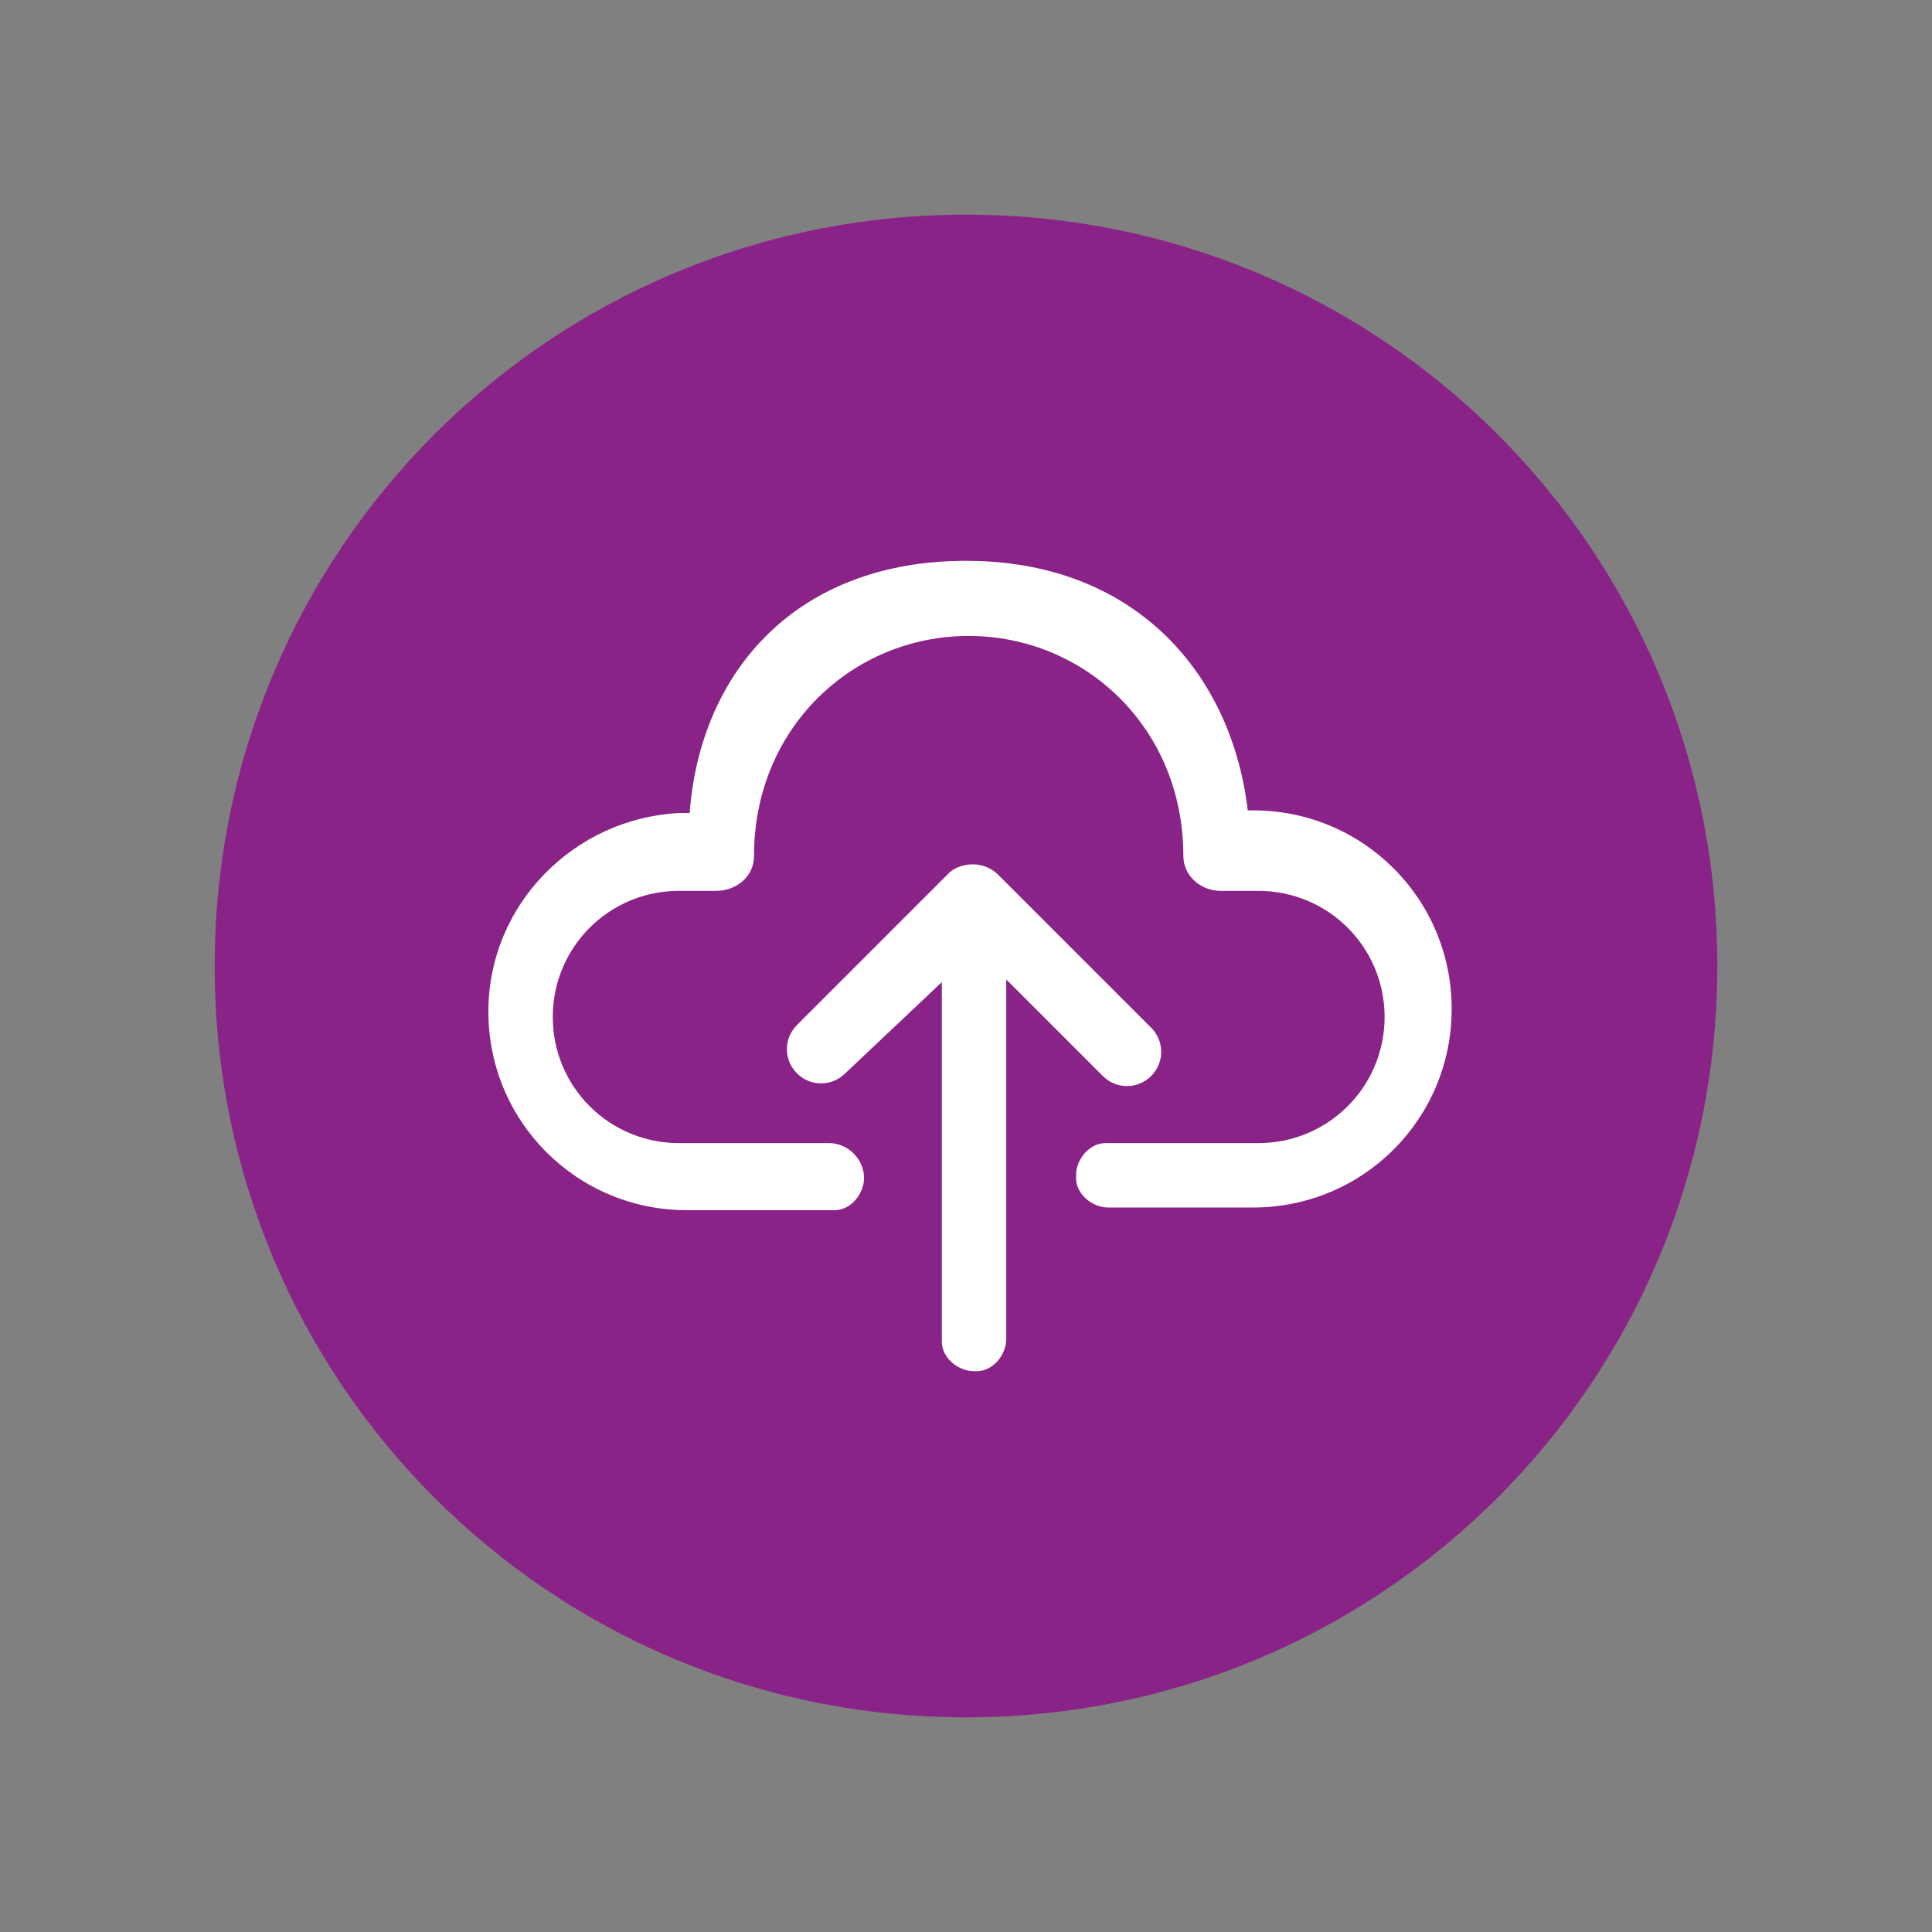
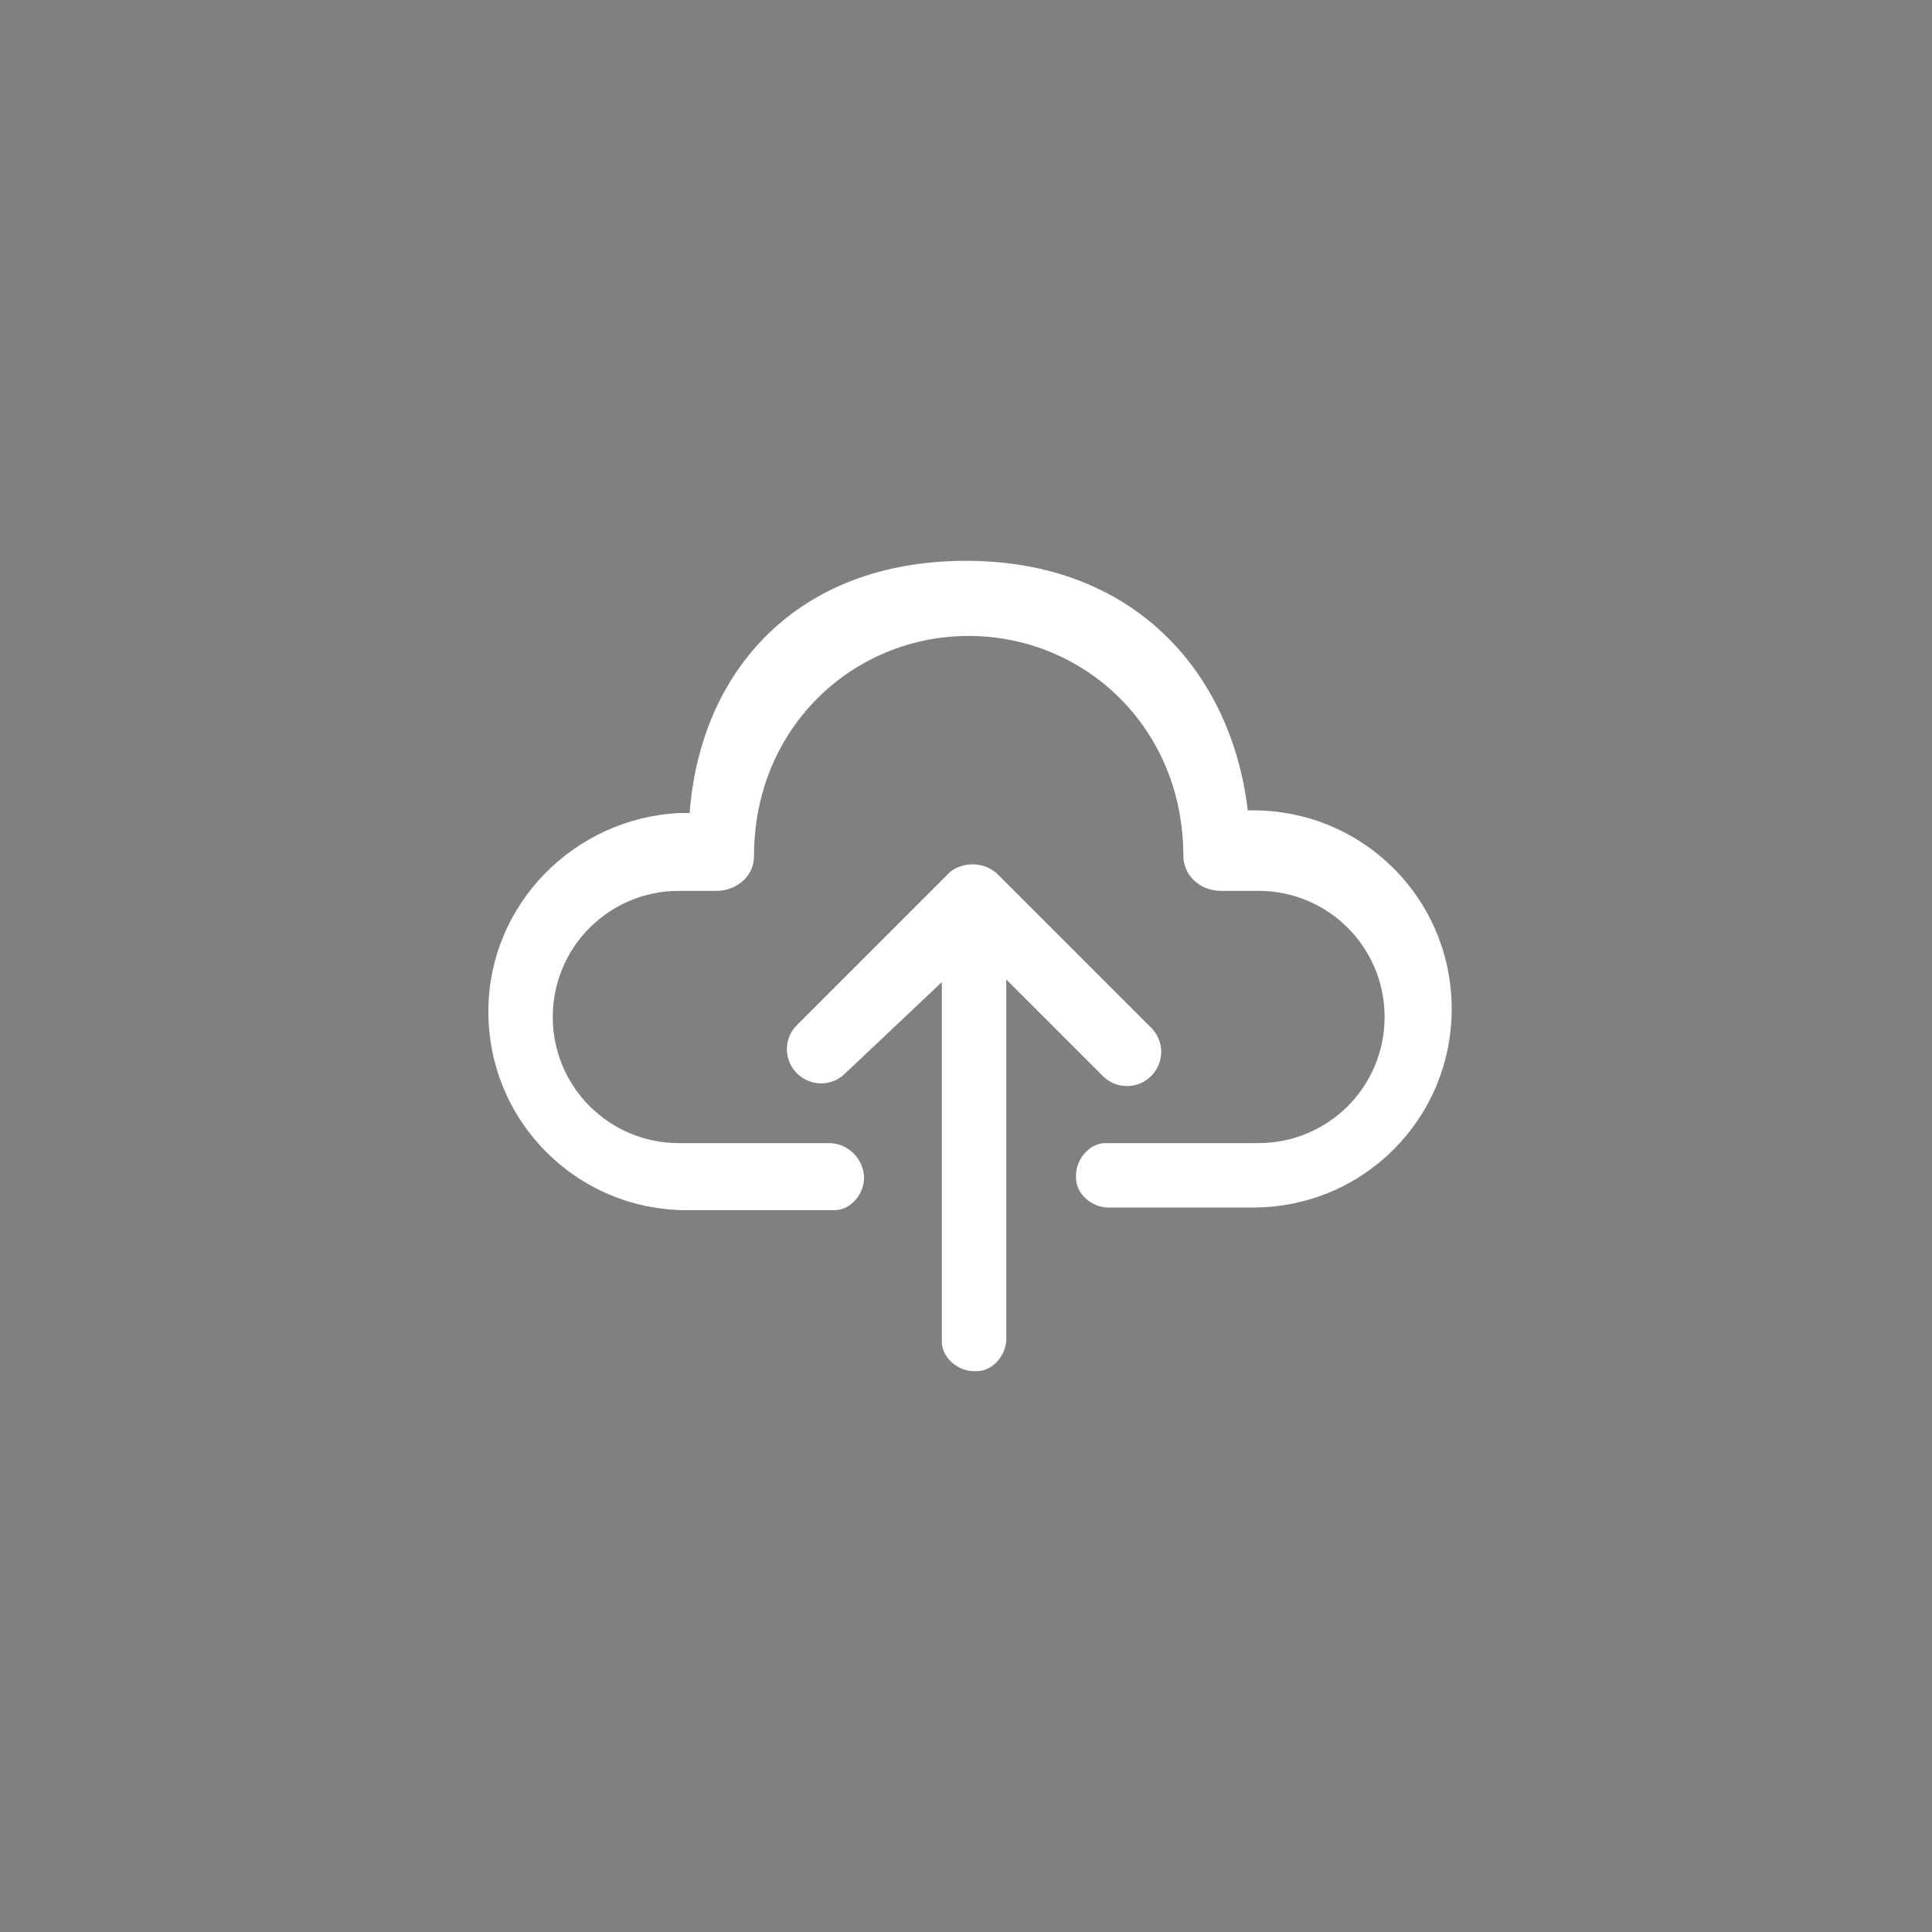
<svg xmlns="http://www.w3.org/2000/svg" version="1.1" id="Layer_1" x="0px" y="0px" viewBox="0 0 72 72" style="enable-background:new 0 0 72 72;" xml:space="preserve">
  <rect x="0" y="0" width="72" height="72" fill="#808080" stroke="none" />
  <style type="text/css">
	.st0{fill:#8A2387;}
	.st1{fill:#FFFFFF;}
</style>
-   <path class="st0" d="M36,64c15.5,0,28-12.5,28-28S51.5,8,36,8S8,20.5,8,36S20.5,64,36,64z" />
  <path class="st1" d="M37.2,32.6l5.7,5.7c0.5,0.5,0.5,1.3,0,1.8c-0.5,0.5-1.3,0.5-1.8,0l-3.6-3.6l0,13.4c0,0.6-0.5,1.2-1.1,1.2  l-0.1,0c-0.6,0-1.2-0.5-1.2-1.1l0-0.1l0-13.3L31.5,40c-0.5,0.5-1.3,0.5-1.8,0c-0.5-0.5-0.5-1.3,0-1.8l5.7-5.7  C35.9,32.1,36.7,32.1,37.2,32.6z M36,20.9c6.3,0,9.9,4.2,10.5,9.3h0.2c4.1,0,7.4,3.3,7.4,7.4c0,4.1-3.3,7.4-7.4,7.4l-5.4,0  c-0.6,0-1.2-0.5-1.2-1.1l0-0.1c0-0.6,0.5-1.2,1.1-1.2l0.1,0l5.6,0c2.6,0,4.7-2.1,4.7-4.7c0-2.6-2.1-4.7-4.7-4.7l-1.4,0  c-0.8,0-1.4-0.6-1.4-1.3c0-4.8-3.7-8.2-8-8.2c-4.3,0-8,3.4-8,8.2c0,0.8-0.7,1.3-1.4,1.3l-1.4,0c-2.6,0-4.7,2.1-4.7,4.7  c0,2.6,2.1,4.7,4.7,4.7l5.6,0c0.7,0,1.3,0.6,1.3,1.3c0,0.6-0.5,1.2-1.1,1.2l-0.1,0l-5.4,0c-4.1,0-7.4-3.3-7.4-7.4  c0-4,3.2-7.2,7.1-7.4l0.4,0C26.1,25,29.7,20.9,36,20.9z" />
</svg>